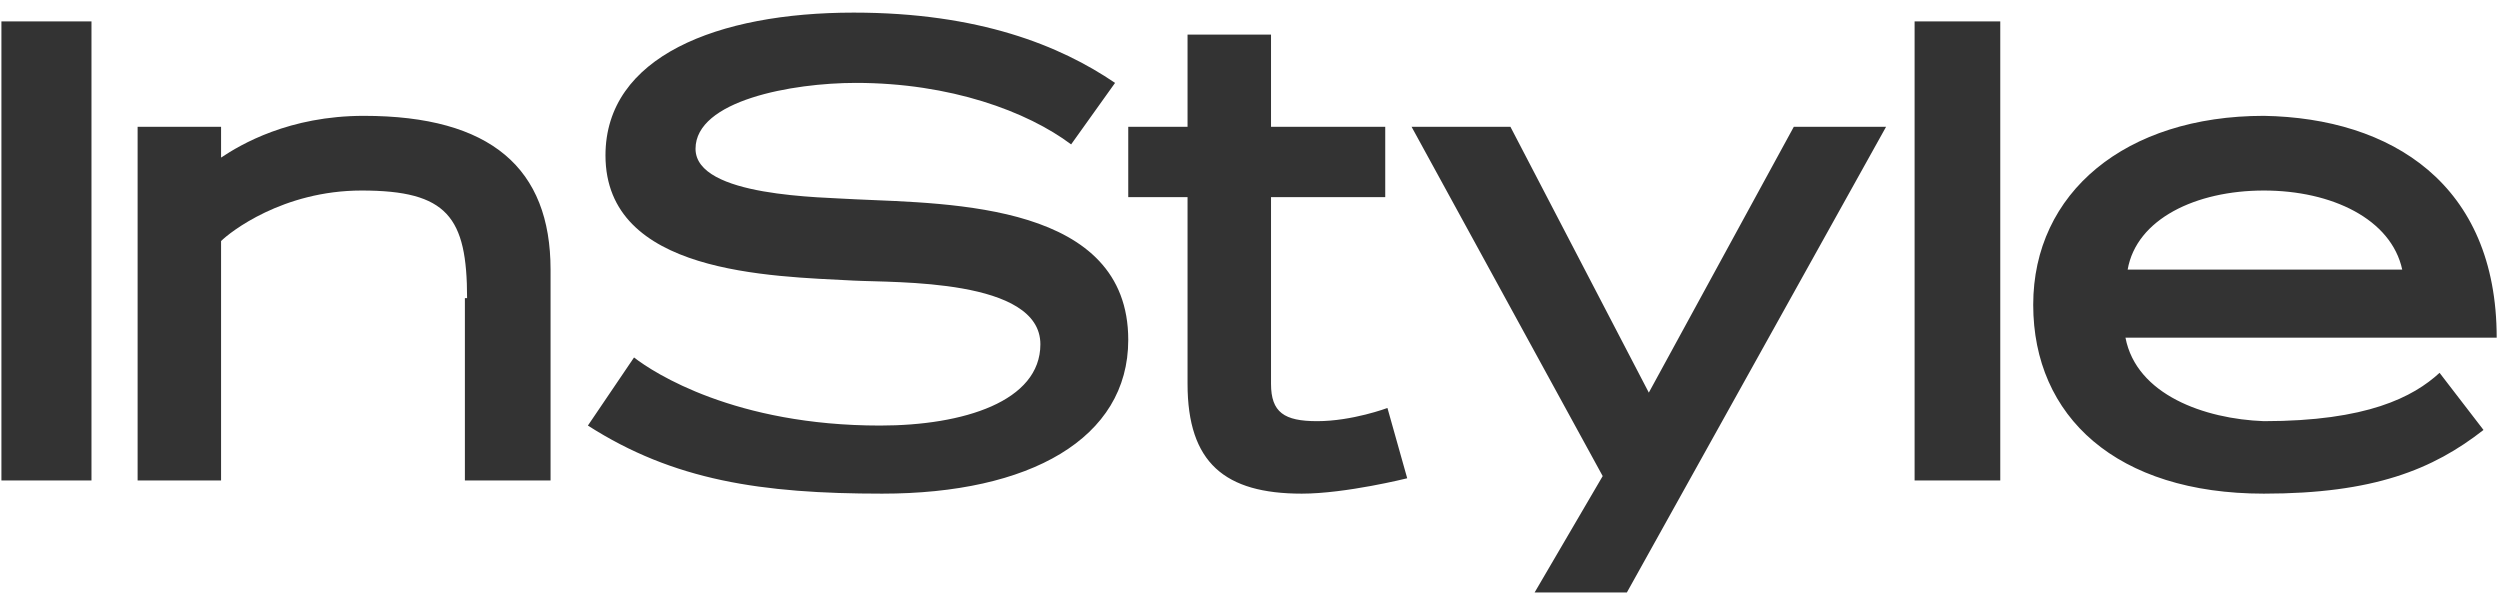
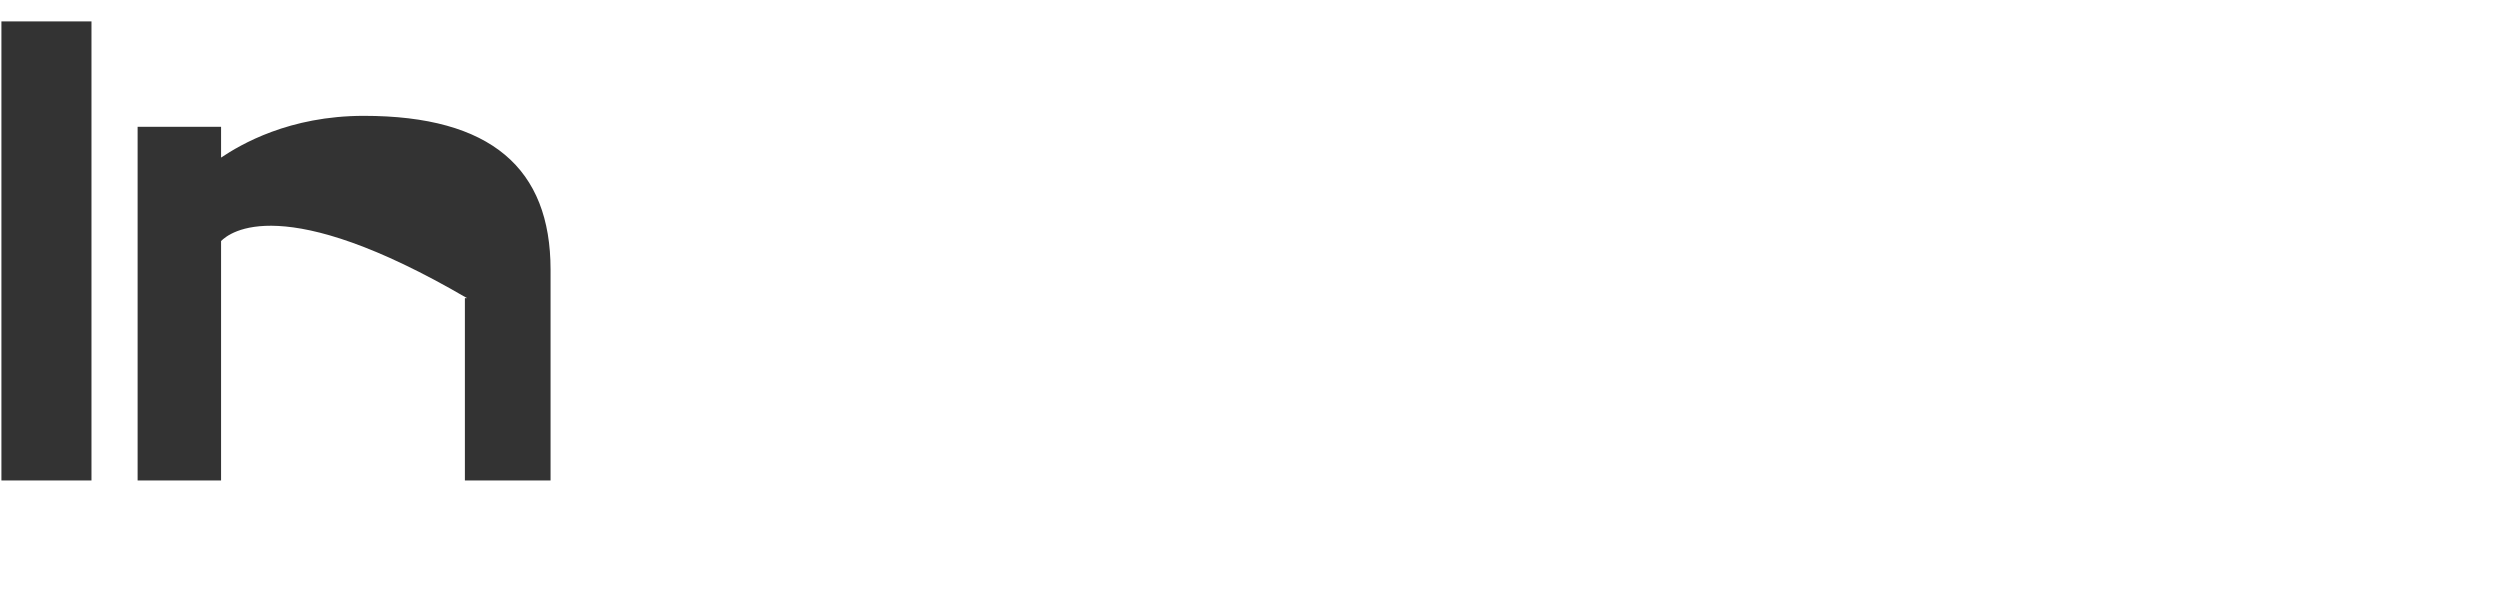
<svg xmlns="http://www.w3.org/2000/svg" width="157" height="38" viewBox="0 0 157 38" fill="none">
-   <path d="M0.089 1.344H5.745V30.173H0.089V1.344ZM29.333 18.724C29.333 13.62 28.091 11.965 22.712 11.965C17.746 11.965 14.435 14.586 13.883 15.138V30.173H8.642V7.965H13.883V9.896C15.125 9.068 18.16 7.275 22.849 7.275C30.85 7.275 34.575 10.586 34.575 16.931V30.173H29.195V18.724H29.333Z" fill="#333333" />
-   <path d="M55.404 31.001C64.647 31.001 70.854 27.552 70.854 21.345C70.854 12.793 59.819 12.793 53.749 12.517C51.68 12.379 43.679 12.379 43.679 9.344C43.679 6.309 49.749 5.206 53.749 5.206C59.681 5.206 64.509 6.999 67.267 9.068L70.026 5.206C66.578 2.861 61.474 0.792 53.611 0.792C45.059 0.792 38.024 3.551 38.024 9.758C38.024 17.207 48.369 17.345 53.611 17.621C56.232 17.759 65.336 17.483 65.336 21.621C65.336 25.207 60.508 26.725 55.266 26.725C46.162 26.725 41.058 23.414 39.817 22.449L36.92 26.725C42.3 30.173 47.818 31.001 55.404 31.001ZM102.167 37.208H96.373L100.649 29.898L88.648 7.965H94.856L103.546 24.656L112.65 7.965H118.444L102.167 37.208ZM81.751 31.001C84.51 31.001 88.373 30.035 88.373 30.035L87.131 25.621C87.131 25.621 84.924 26.449 82.717 26.449C80.648 26.449 79.82 25.897 79.82 24.104V12.379H86.993V7.965H79.82V2.171H74.578V7.965H70.854V12.379H74.578V24.104C74.578 29.07 76.923 31.001 81.751 31.001ZM120.237 30.173H125.617V1.344H120.237V30.173ZM133.48 21.207H156.792C156.792 11.551 150.17 7.413 142.17 7.275C133.48 7.275 127.686 12.103 127.686 19.138C127.686 26.173 132.928 31.001 142.17 31.001C149.067 31.001 152.791 29.484 155.964 27.001L153.205 23.414C151.55 24.932 148.653 26.449 142.17 26.449C138.445 26.311 134.169 24.794 133.48 21.207ZM142.17 11.965C146.446 11.965 150.17 13.758 150.86 16.931H133.617C134.169 13.758 137.894 11.965 142.17 11.965Z" fill="#333333" />
+   <path d="M0.089 1.344H5.745V30.173H0.089V1.344ZM29.333 18.724C17.746 11.965 14.435 14.586 13.883 15.138V30.173H8.642V7.965H13.883V9.896C15.125 9.068 18.16 7.275 22.849 7.275C30.85 7.275 34.575 10.586 34.575 16.931V30.173H29.195V18.724H29.333Z" fill="#333333" />
</svg>